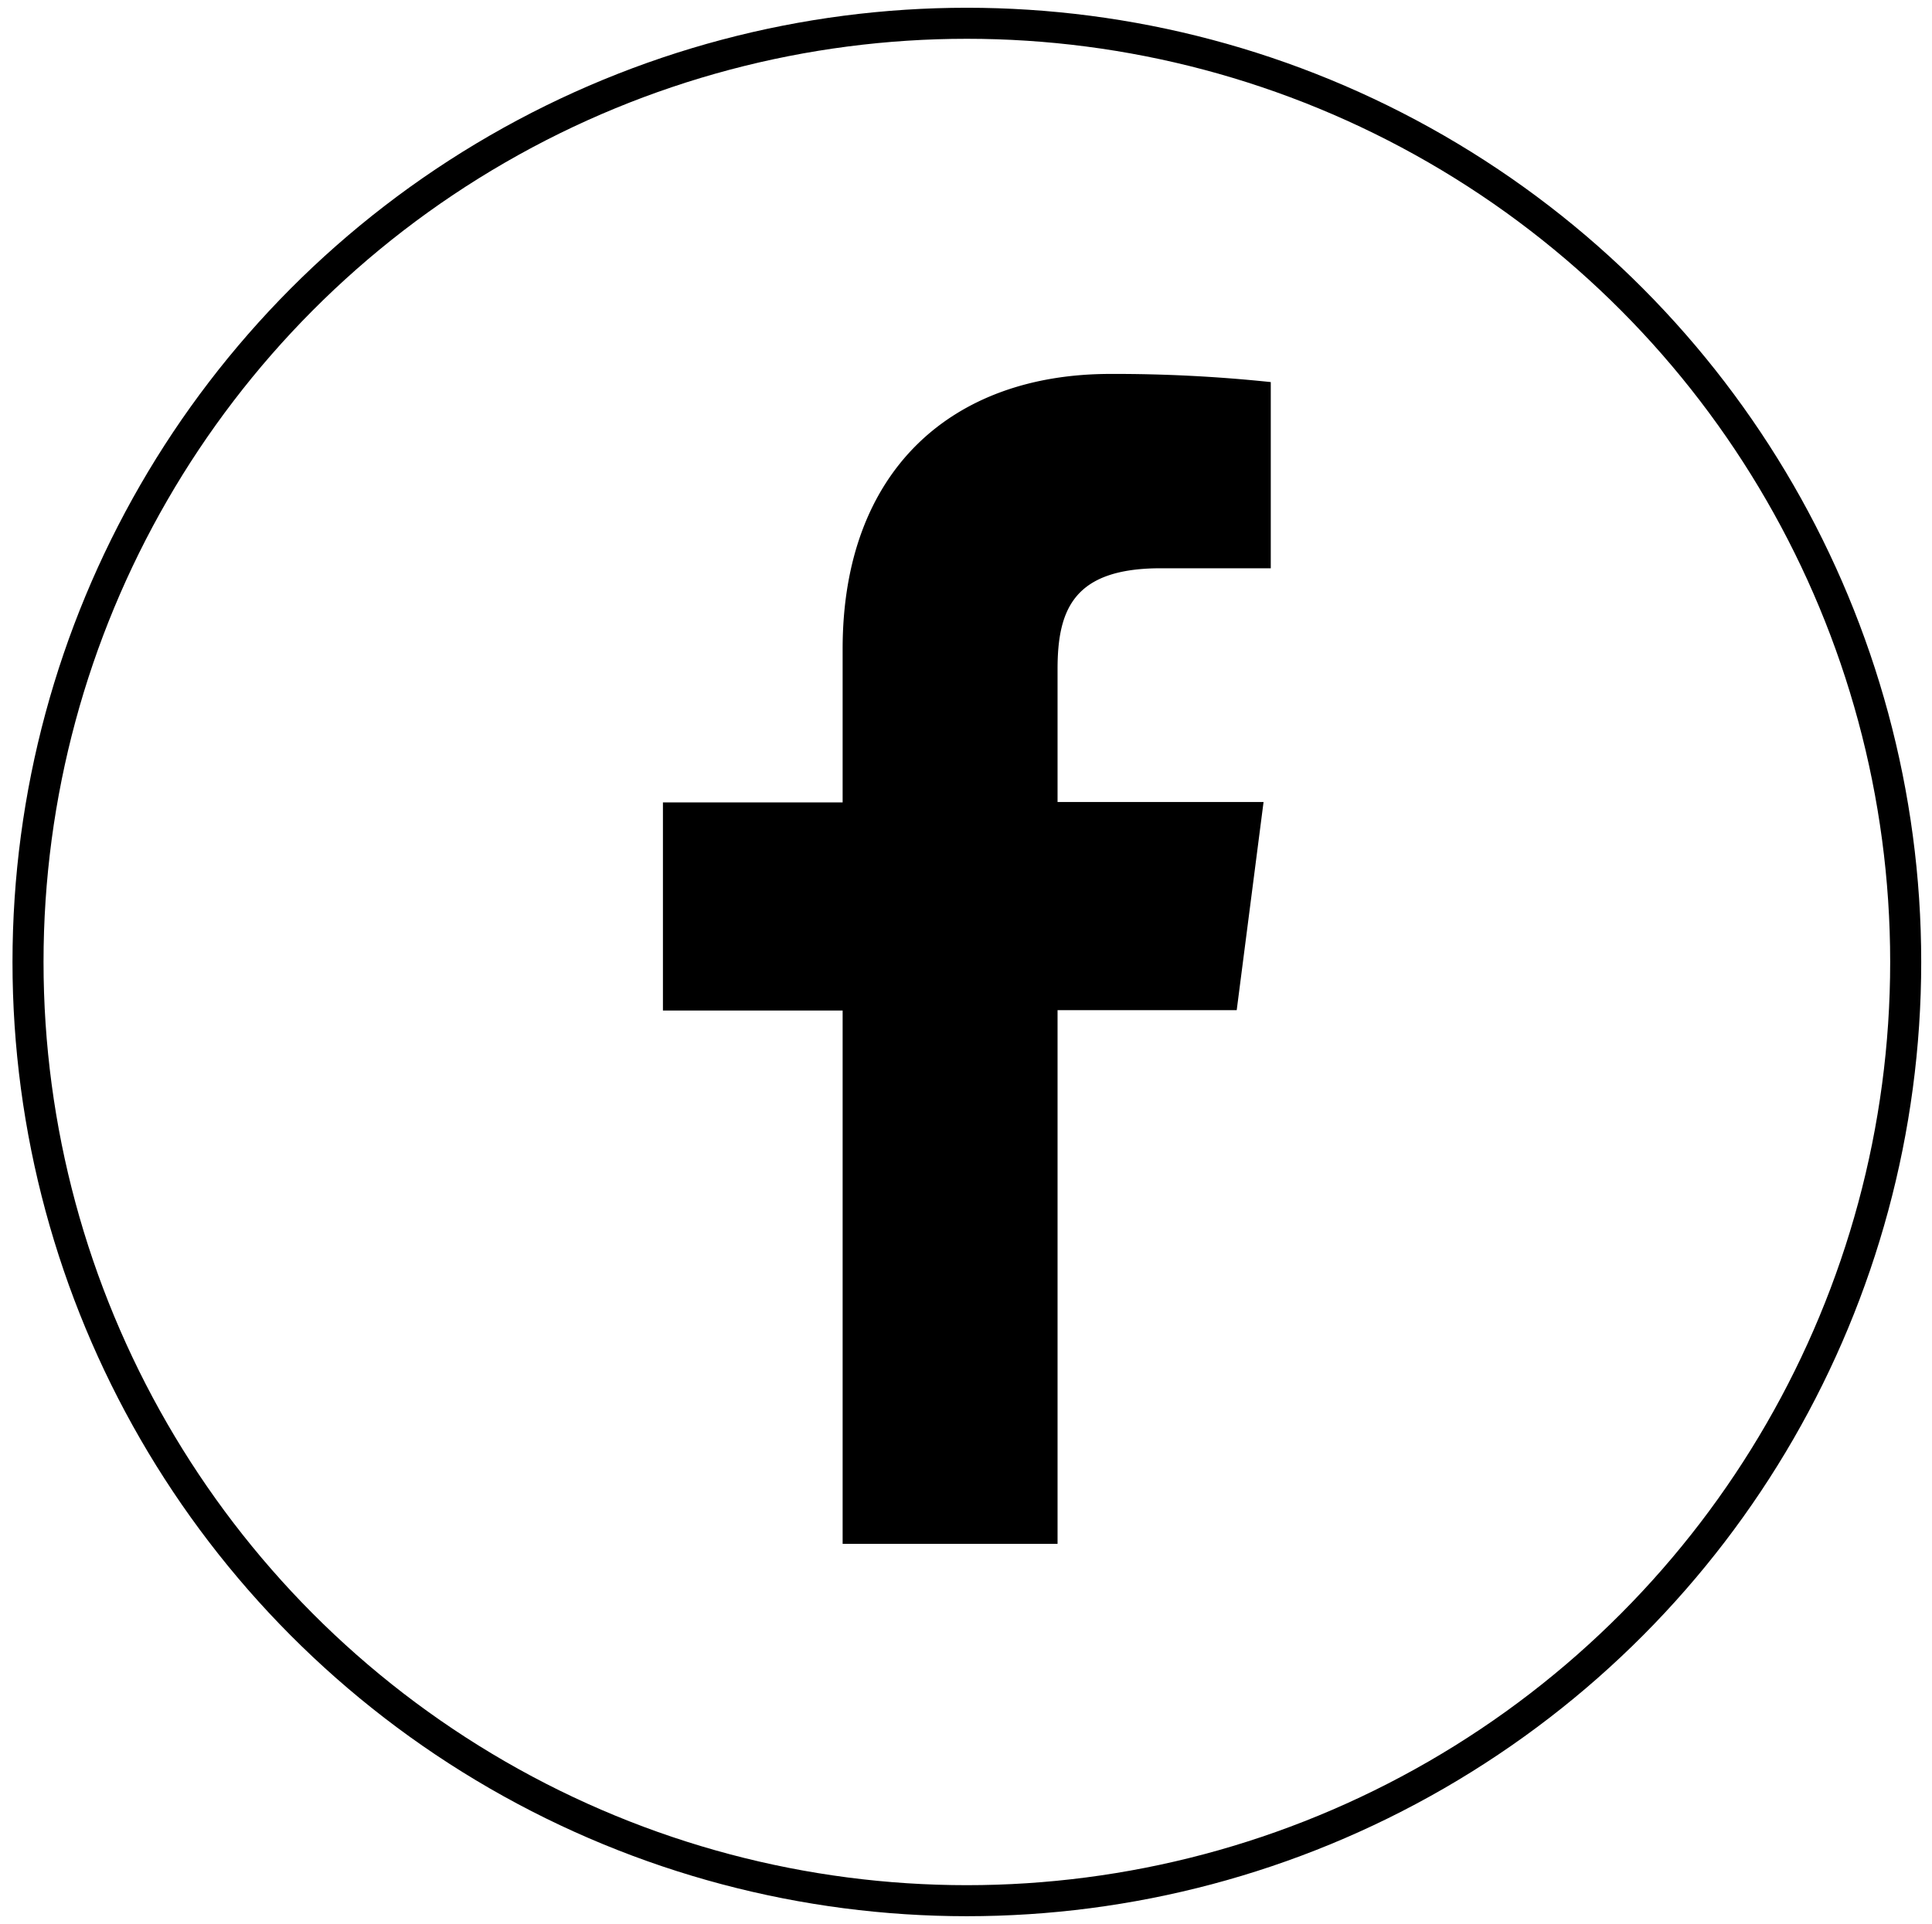
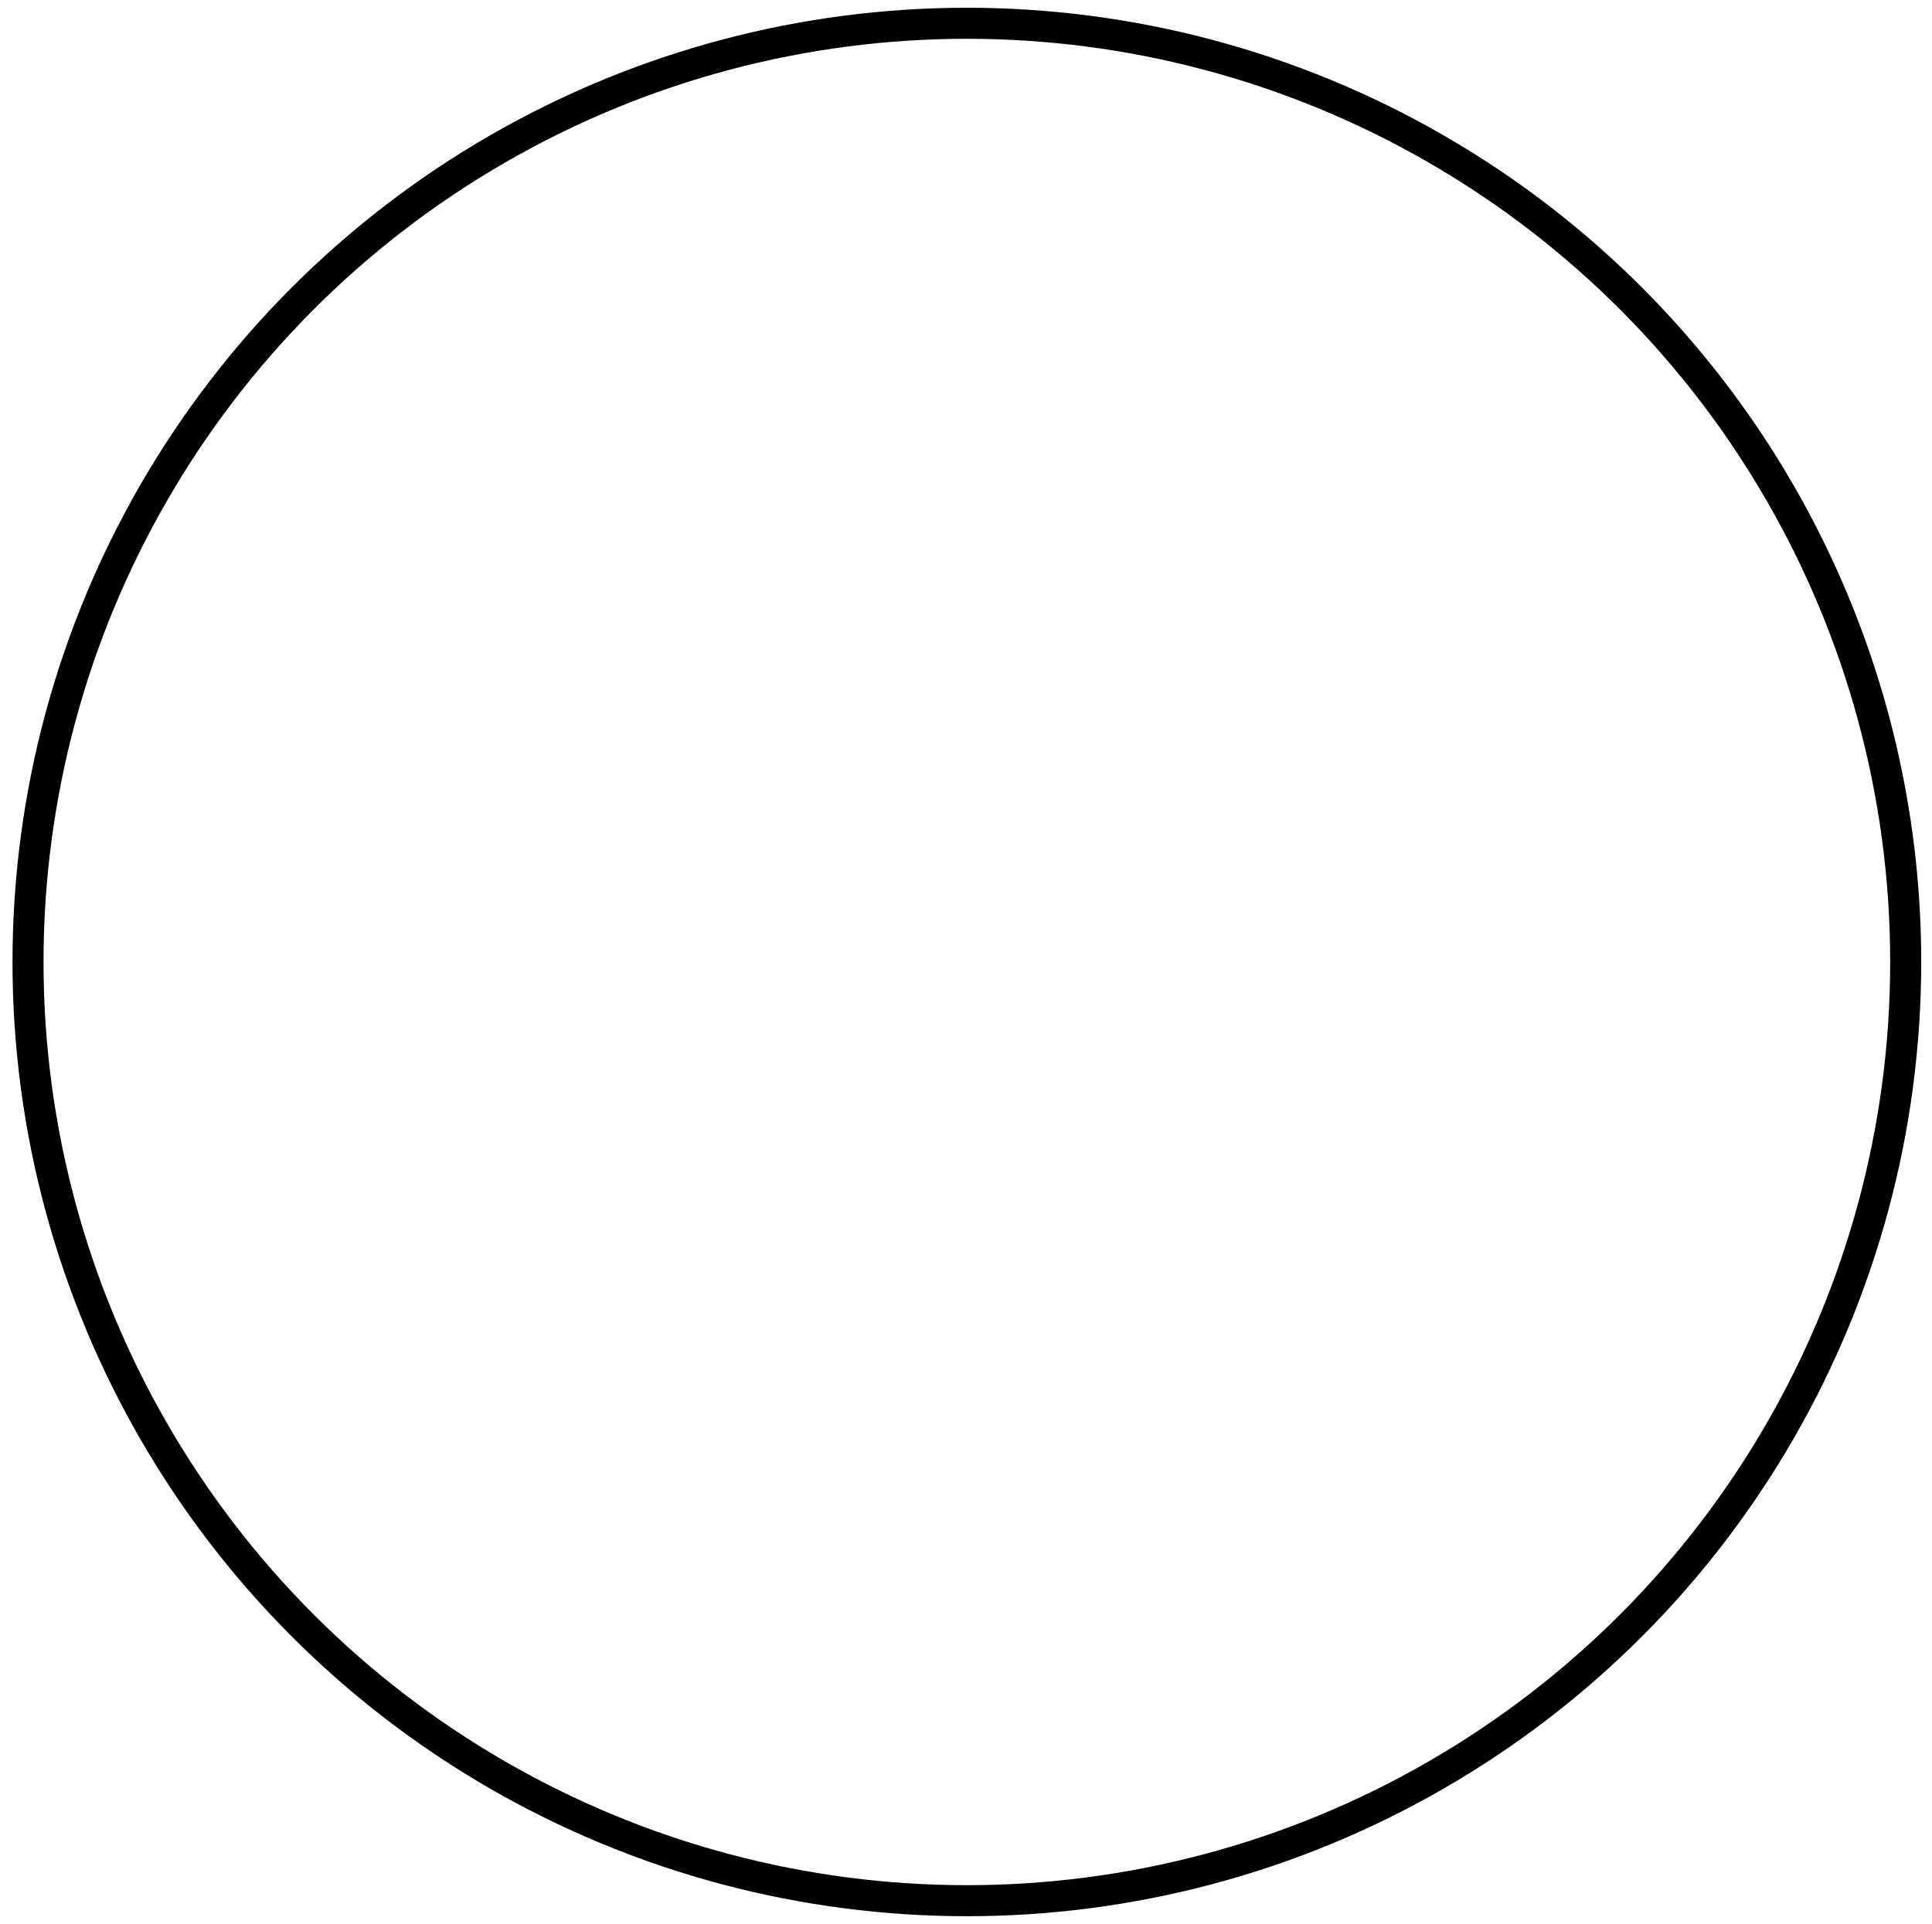
<svg xmlns="http://www.w3.org/2000/svg" id="Calque_1" data-name="Calque 1" viewBox="0 0 249 248">
  <defs>
    <style>.cls-1{fill:none;stroke:#000;stroke-miterlimit:10;stroke-width:4px;}</style>
  </defs>
-   <path id="f" d="M136.3,199V130.21h23.09l3.46-26.83H136.3V86.25c0-7.76,2.14-13,13.29-13h14.19v-24a192.07,192.07,0,0,0-20.68-1.05c-20.48,0-34.5,12.5-34.5,35.45v19.78H85.44v26.83H108.6V199Z" />
  <circle class="cls-1" cx="124.61" cy="124" r="121" />
</svg>